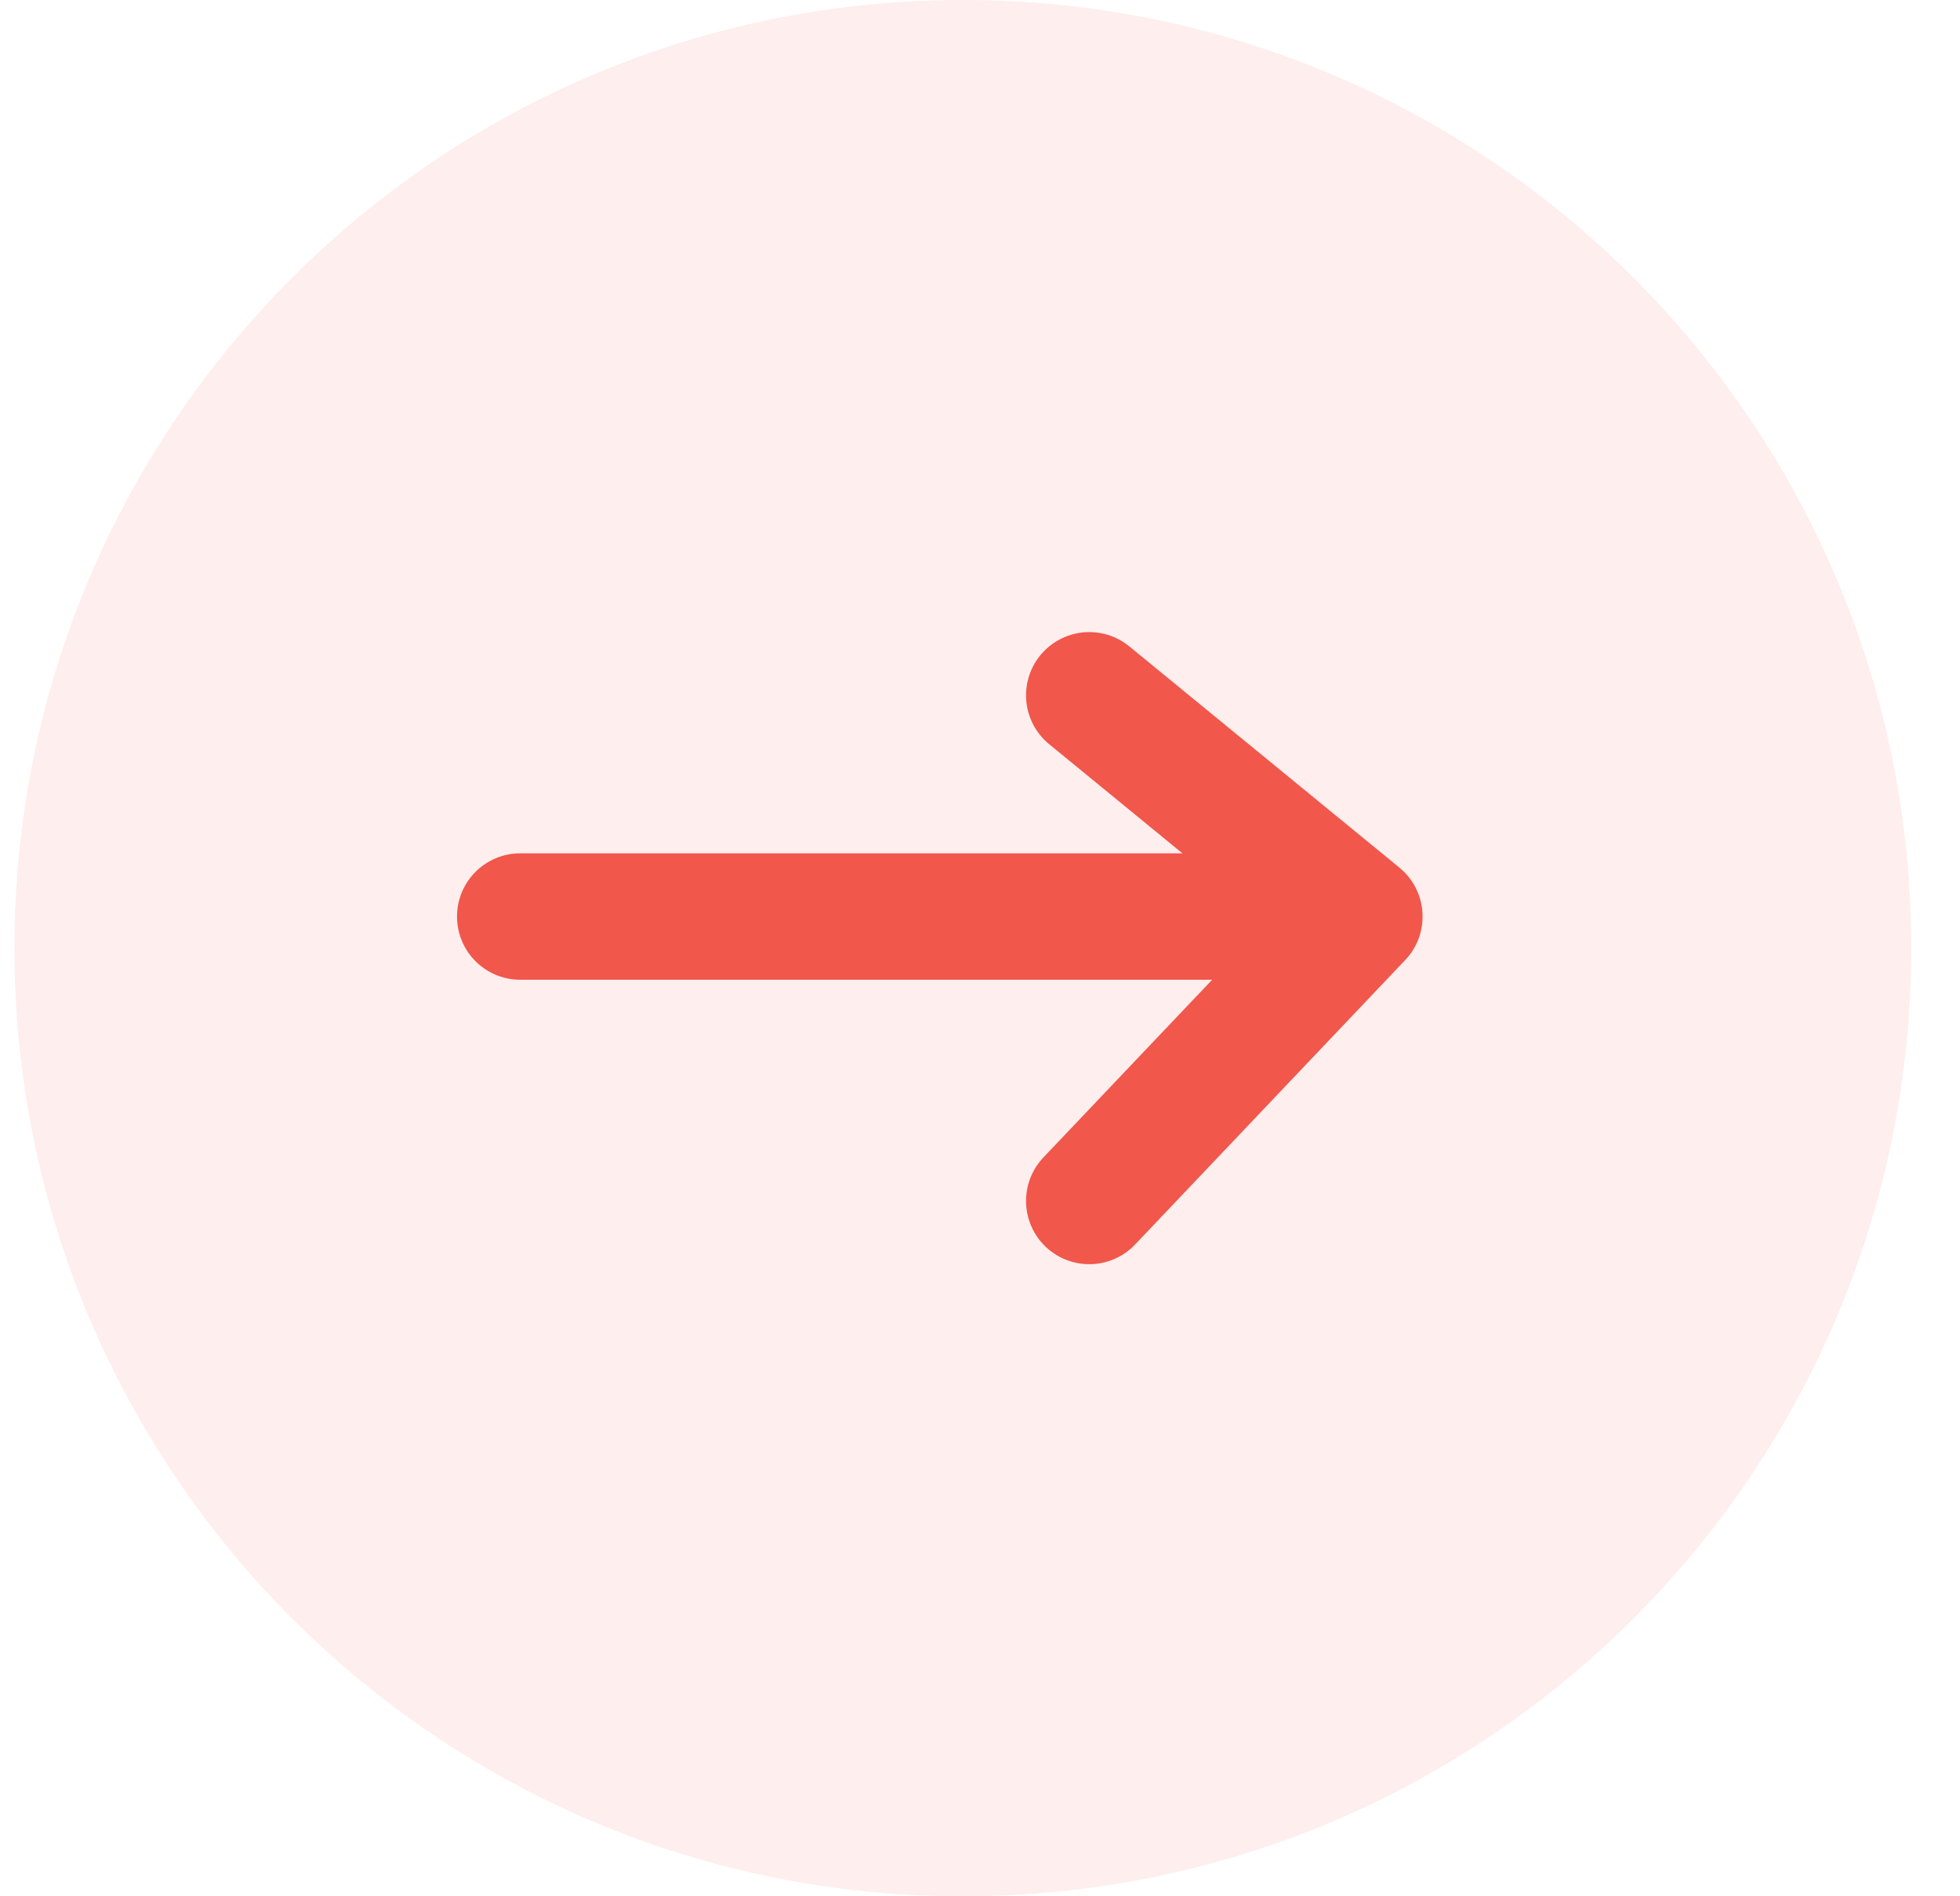
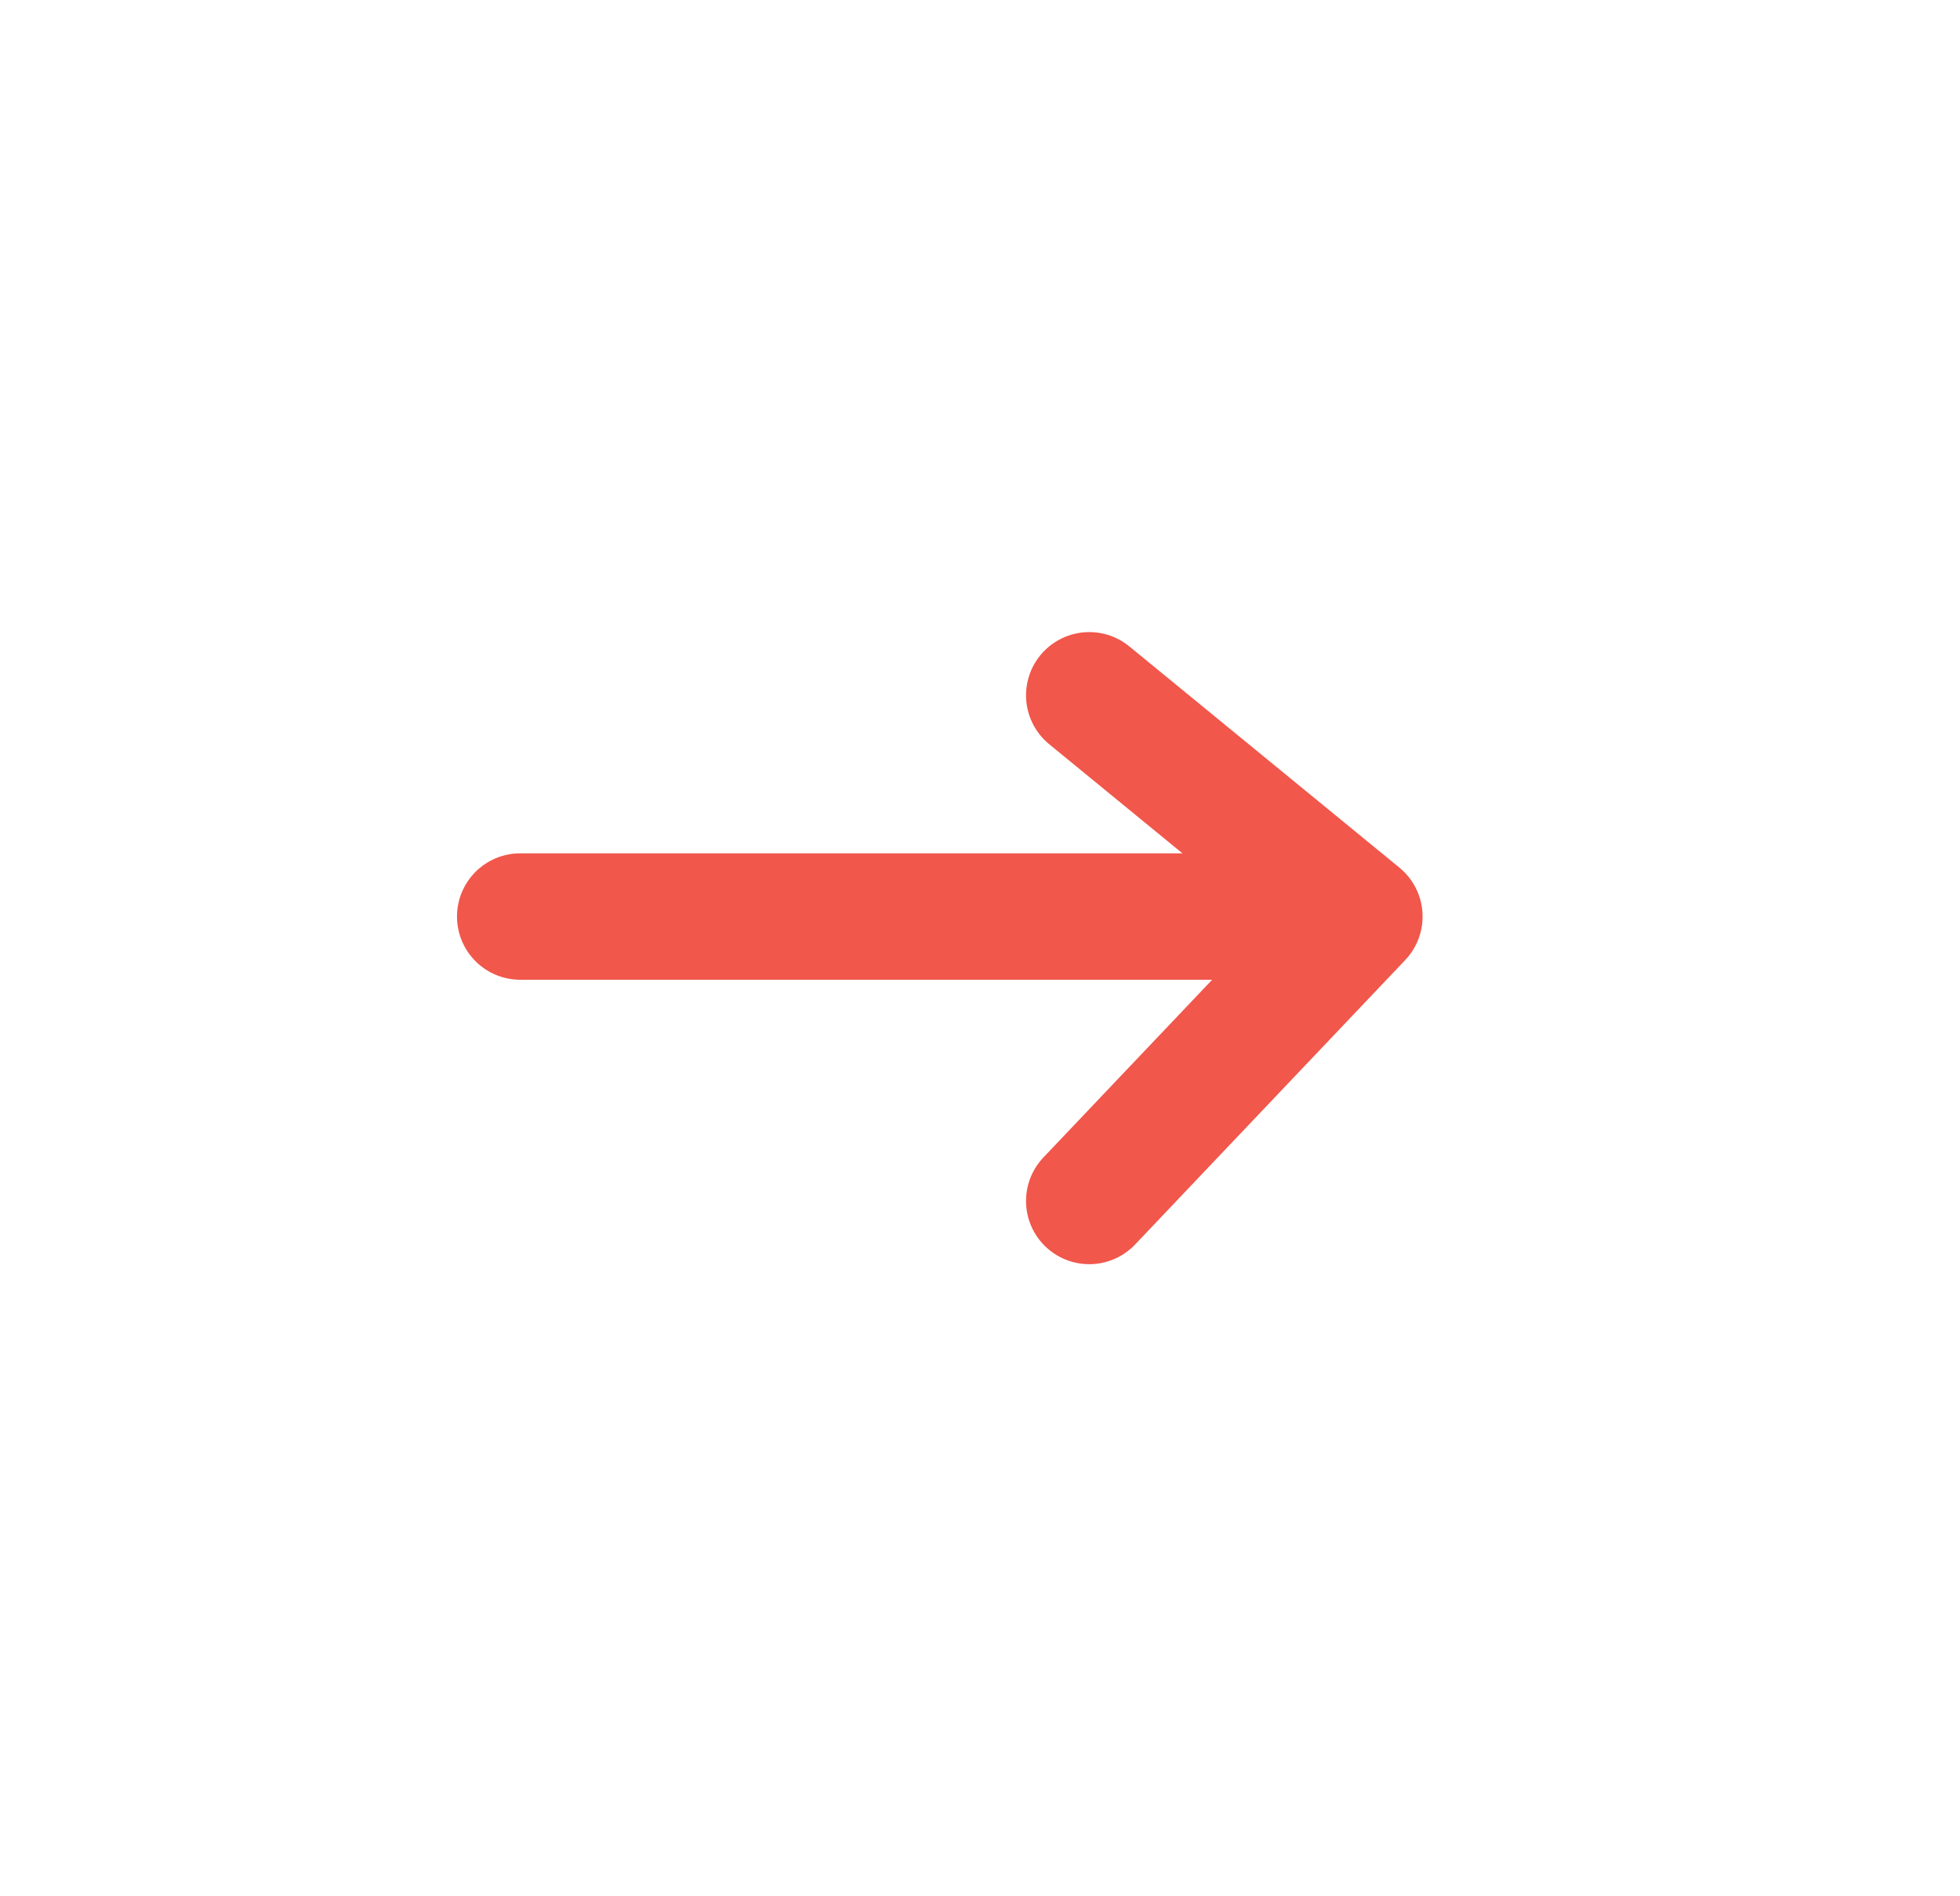
<svg xmlns="http://www.w3.org/2000/svg" width="31" height="30" viewBox="0 0 31 30" fill="none">
-   <path opacity="0.1" fill-rule="evenodd" clip-rule="evenodd" d="M15.228 30C23.512 30 30.228 23.284 30.228 15C30.228 6.716 23.512 0 15.228 0C6.944 0 0.228 6.716 0.228 15C0.228 23.284 6.944 30 15.228 30Z" fill="#F1574B" />
-   <path fill-rule="evenodd" clip-rule="evenodd" d="M8.228 14.5H21.228H8.228Z" fill="#F1574B" />
+   <path fill-rule="evenodd" clip-rule="evenodd" d="M8.228 14.5H8.228Z" fill="#F1574B" />
  <path d="M8.228 14.5H21.228" stroke="#F1574B" stroke-width="2" stroke-linecap="round" stroke-linejoin="round" />
  <path d="M17.228 11L21.5 14.5L17.228 19" stroke="#F1574B" stroke-width="2" stroke-linecap="round" stroke-linejoin="round" />
</svg>